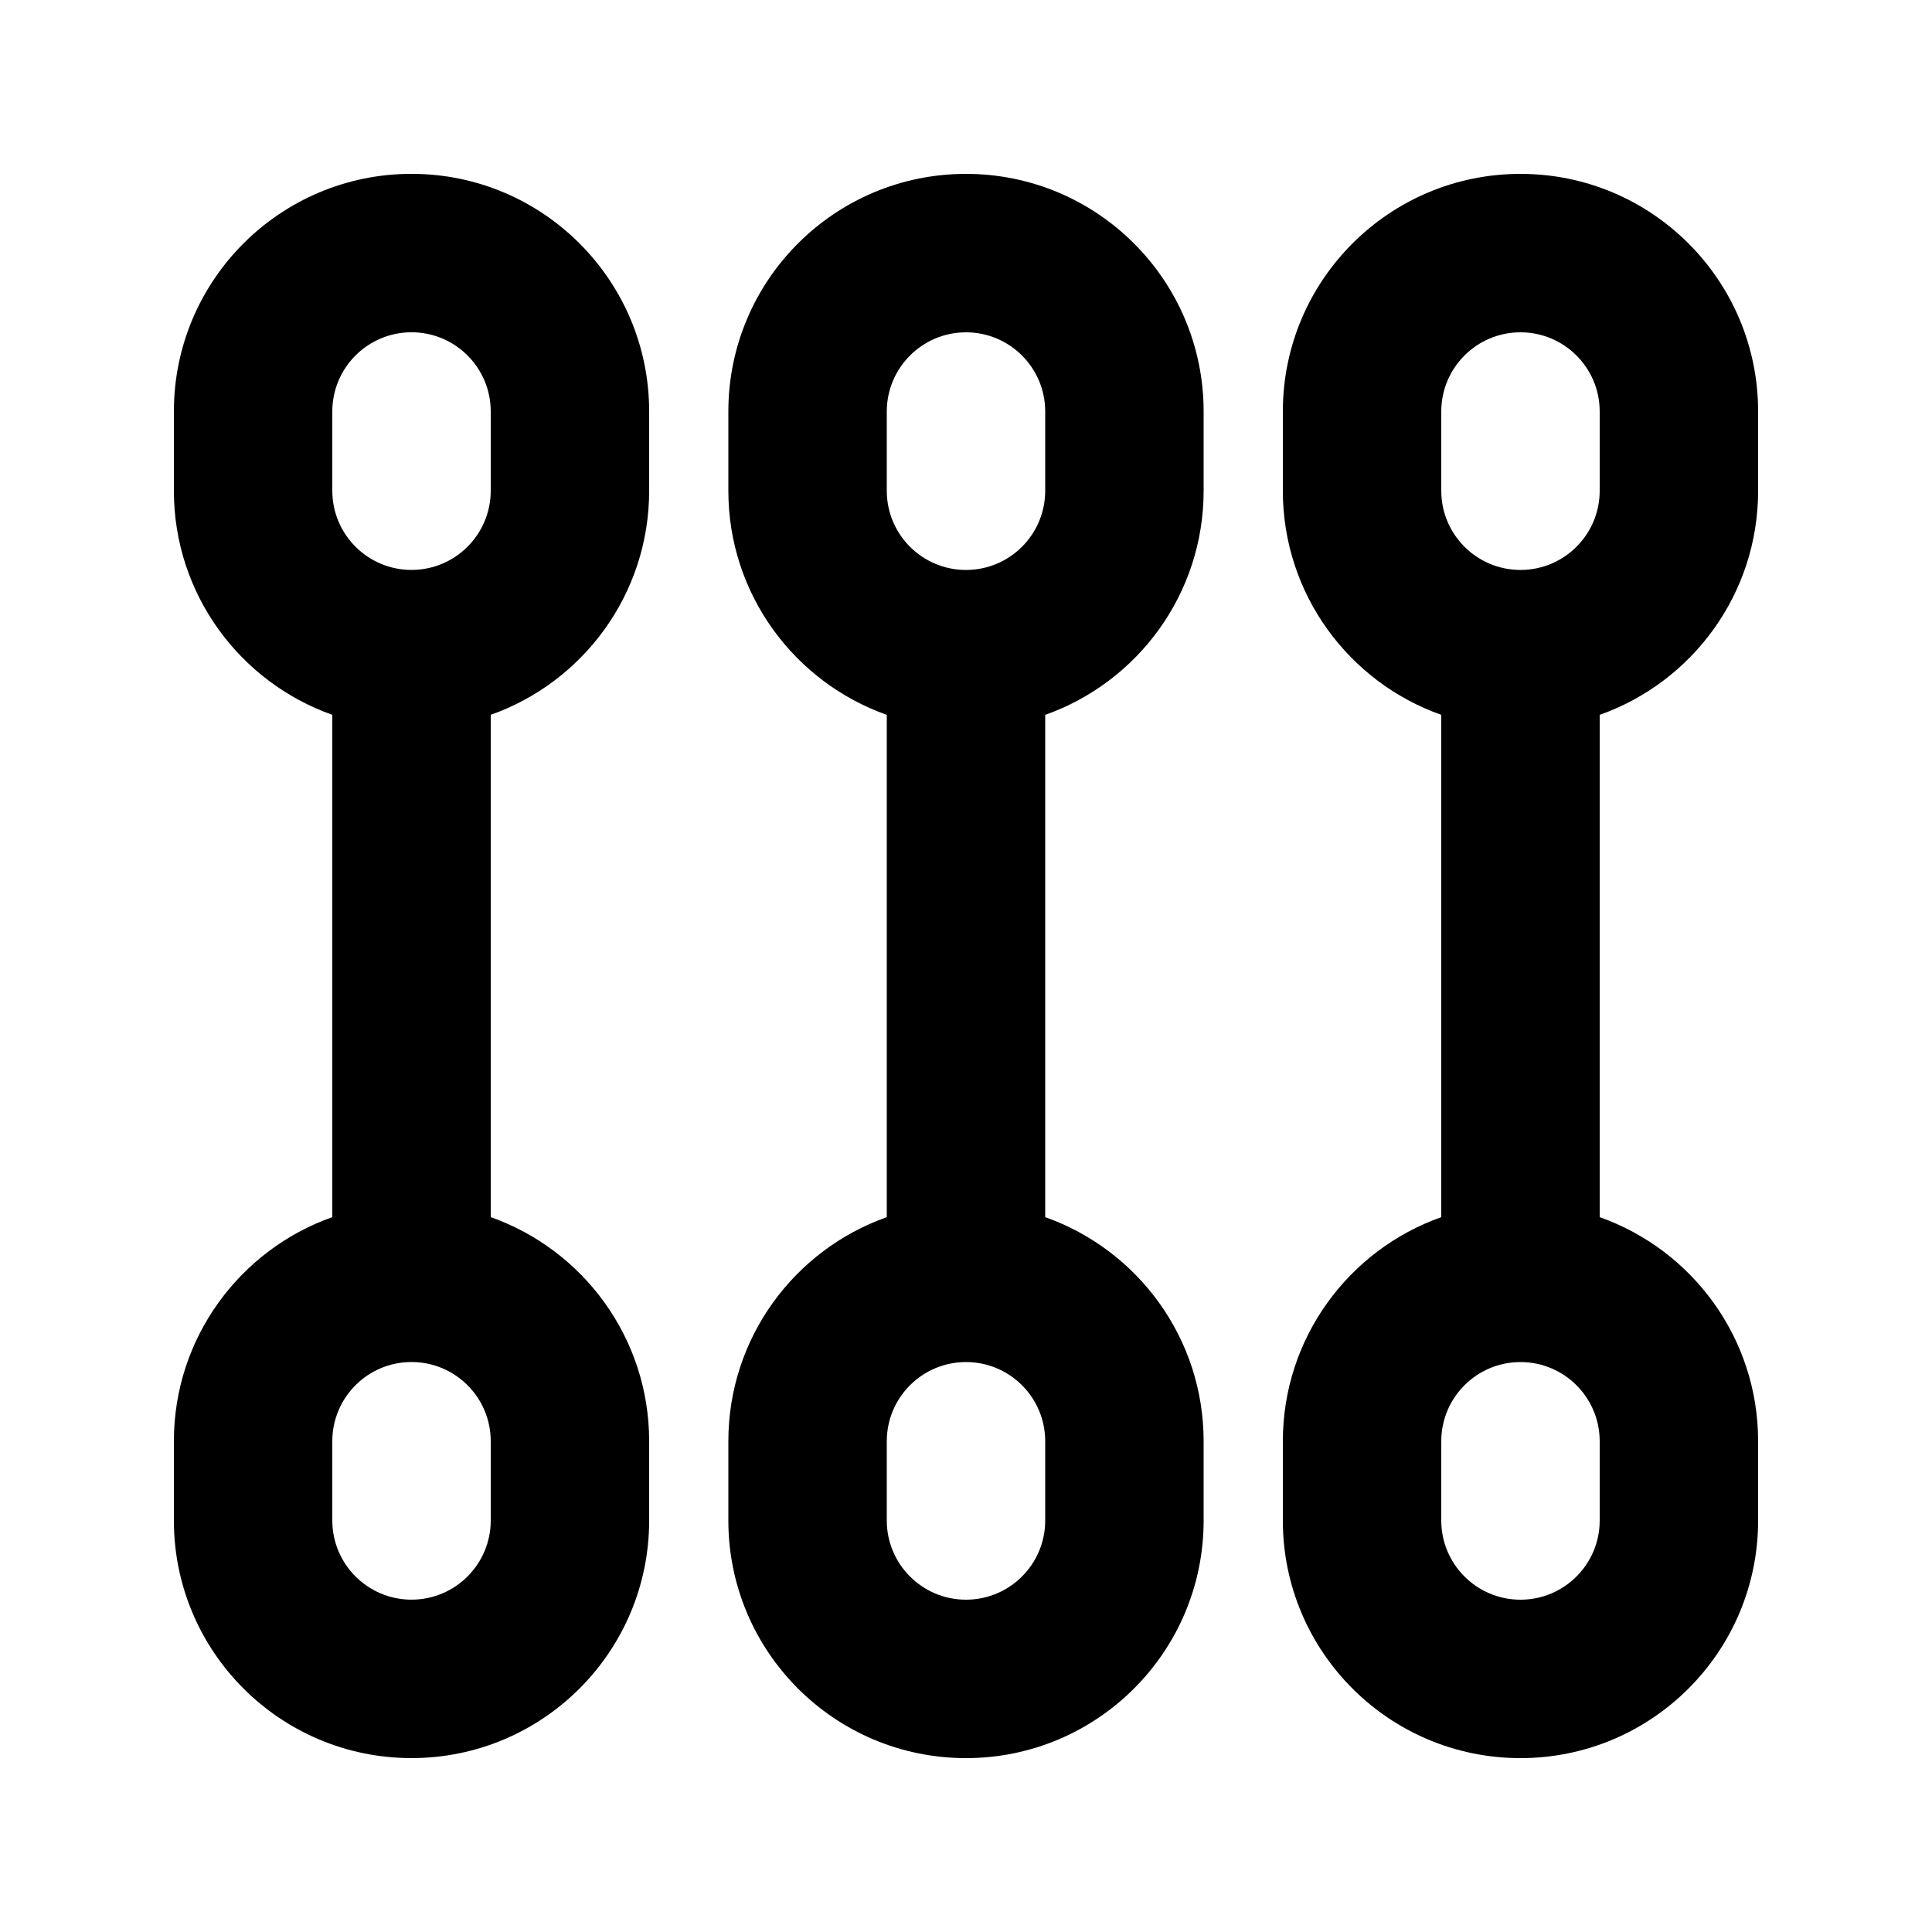
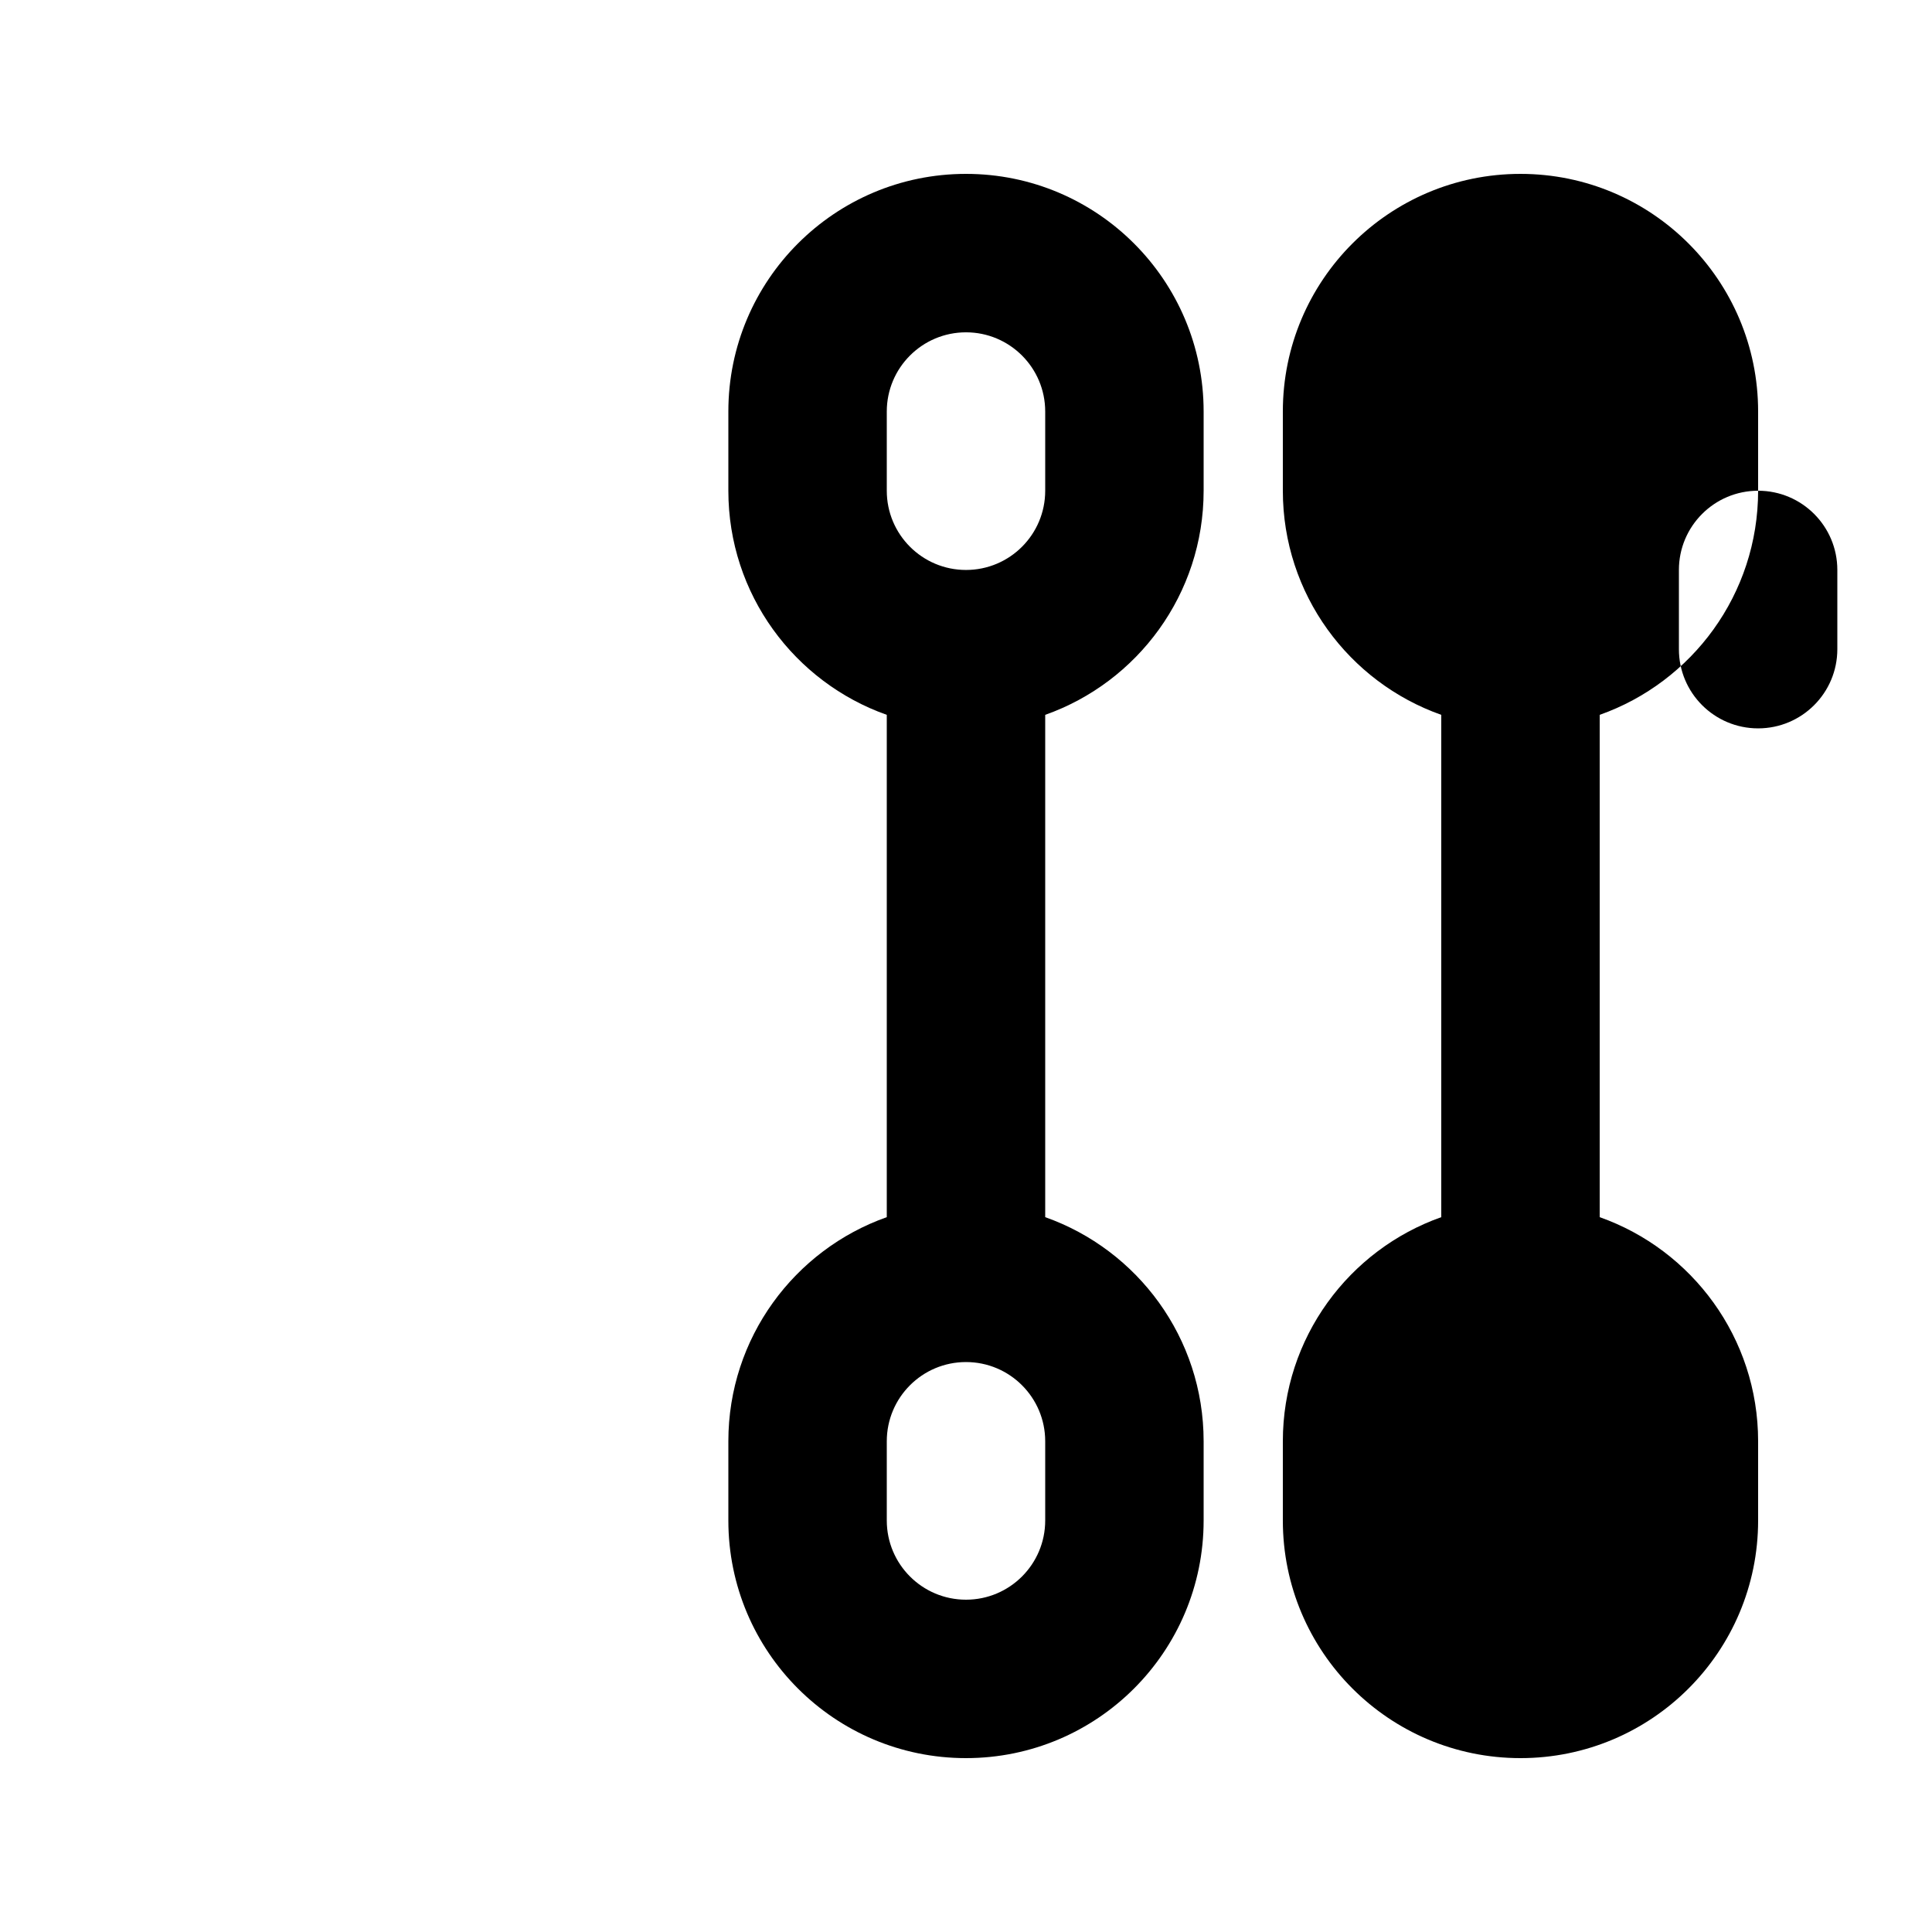
<svg xmlns="http://www.w3.org/2000/svg" fill="#000000" width="800px" height="800px" version="1.1" viewBox="144 144 512 512">
  <g fill-rule="evenodd">
-     <path d="m190.08 253.05c0-34.781 28.195-62.977 62.977-62.977s62.977 28.195 62.977 62.977v20.992c0 27.418-17.523 50.746-41.984 59.391v133.12c24.461 8.645 41.984 31.973 41.984 59.391v20.992c0 34.785-28.195 62.977-62.977 62.977s-62.977-28.191-62.977-62.977v-20.992c0-27.418 17.523-50.746 41.984-59.391v-133.12c-24.461-8.645-41.984-31.973-41.984-59.391zm83.969 20.992c0 11.594-9.398 20.992-20.992 20.992s-20.992-9.398-20.992-20.992v-20.992c0-11.594 9.398-20.992 20.992-20.992s20.992 9.398 20.992 20.992zm-41.984 251.9c0-11.594 9.398-20.992 20.992-20.992s20.992 9.398 20.992 20.992v20.992c0 11.594-9.398 20.992-20.992 20.992s-20.992-9.398-20.992-20.992z" />
    <path d="m420.99 333.44c24.457-8.645 41.984-31.973 41.984-59.391v-20.992c0-34.781-28.195-62.977-62.977-62.977-34.785 0-62.977 28.195-62.977 62.977v20.992c0 27.418 17.523 50.746 41.984 59.391v133.12c-24.461 8.645-41.984 31.973-41.984 59.391v20.992c0 34.785 28.191 62.977 62.977 62.977 34.781 0 62.977-28.191 62.977-62.977v-20.992c0-27.418-17.527-50.746-41.984-59.391zm-41.984 192.51c0-11.594 9.398-20.992 20.992-20.992s20.992 9.398 20.992 20.992v20.992c0 11.594-9.398 20.992-20.992 20.992s-20.992-9.398-20.992-20.992zm0-272.89c0-11.594 9.398-20.992 20.992-20.992s20.992 9.398 20.992 20.992v20.992c0 11.594-9.398 20.992-20.992 20.992s-20.992-9.398-20.992-20.992z" />
-     <path d="m609.92 274.05c0 27.418-17.523 50.746-41.984 59.391v133.12c24.461 8.645 41.984 31.973 41.984 59.391v20.992c0 34.785-28.191 62.977-62.977 62.977-34.781 0-62.977-28.191-62.977-62.977v-20.992c0-27.418 17.527-50.746 41.984-59.391v-133.12c-24.457-8.645-41.984-31.973-41.984-59.391v-20.992c0-34.781 28.195-62.977 62.977-62.977 34.785 0 62.977 28.195 62.977 62.977zm-62.977 230.91c-11.594 0-20.992 9.398-20.992 20.992v20.992c0 11.594 9.398 20.992 20.992 20.992s20.992-9.398 20.992-20.992v-20.992c0-11.594-9.398-20.992-20.992-20.992zm-20.992-230.91c0 11.594 9.398 20.992 20.992 20.992s20.992-9.398 20.992-20.992v-20.992c0-11.594-9.398-20.992-20.992-20.992s-20.992 9.398-20.992 20.992z" />
+     <path d="m609.92 274.05c0 27.418-17.523 50.746-41.984 59.391v133.12c24.461 8.645 41.984 31.973 41.984 59.391v20.992c0 34.785-28.191 62.977-62.977 62.977-34.781 0-62.977-28.191-62.977-62.977v-20.992c0-27.418 17.527-50.746 41.984-59.391v-133.12c-24.457-8.645-41.984-31.973-41.984-59.391v-20.992c0-34.781 28.195-62.977 62.977-62.977 34.785 0 62.977 28.195 62.977 62.977zc-11.594 0-20.992 9.398-20.992 20.992v20.992c0 11.594 9.398 20.992 20.992 20.992s20.992-9.398 20.992-20.992v-20.992c0-11.594-9.398-20.992-20.992-20.992zm-20.992-230.91c0 11.594 9.398 20.992 20.992 20.992s20.992-9.398 20.992-20.992v-20.992c0-11.594-9.398-20.992-20.992-20.992s-20.992 9.398-20.992 20.992z" />
  </g>
</svg>